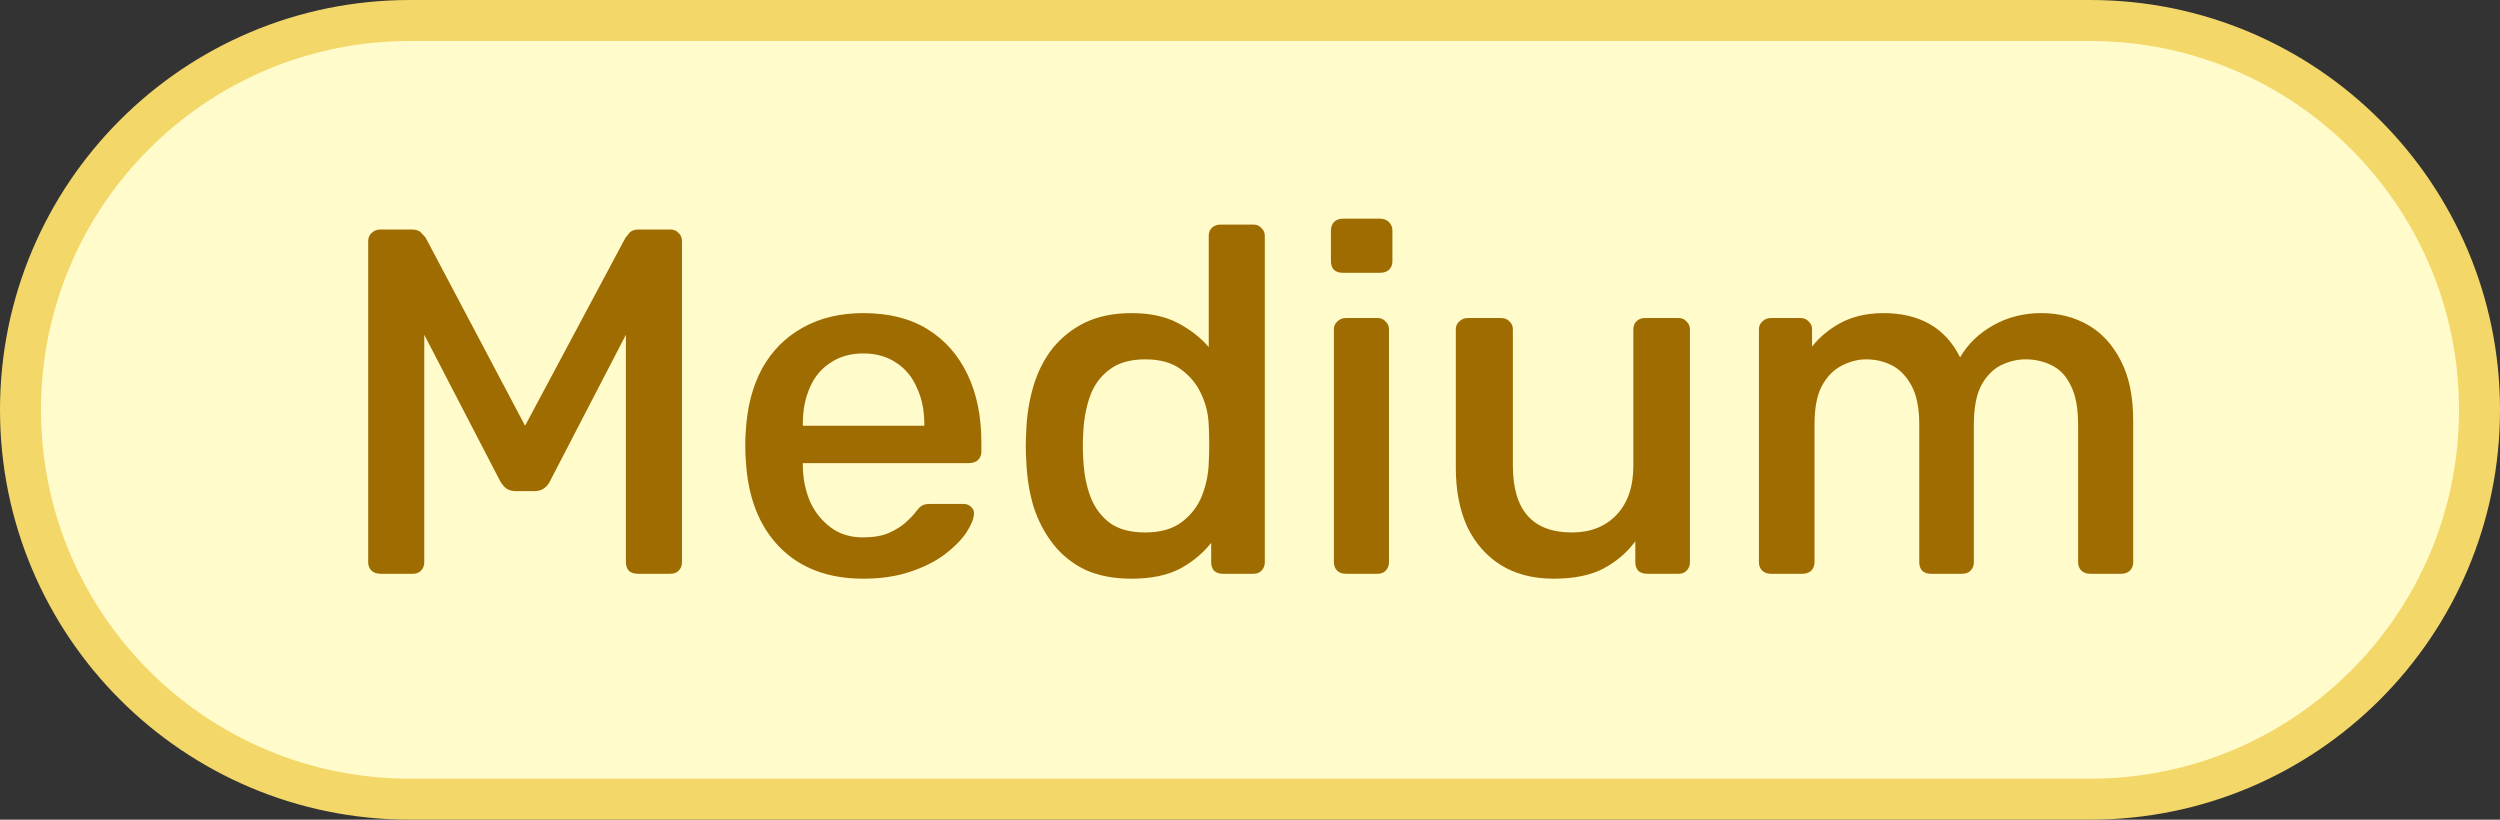
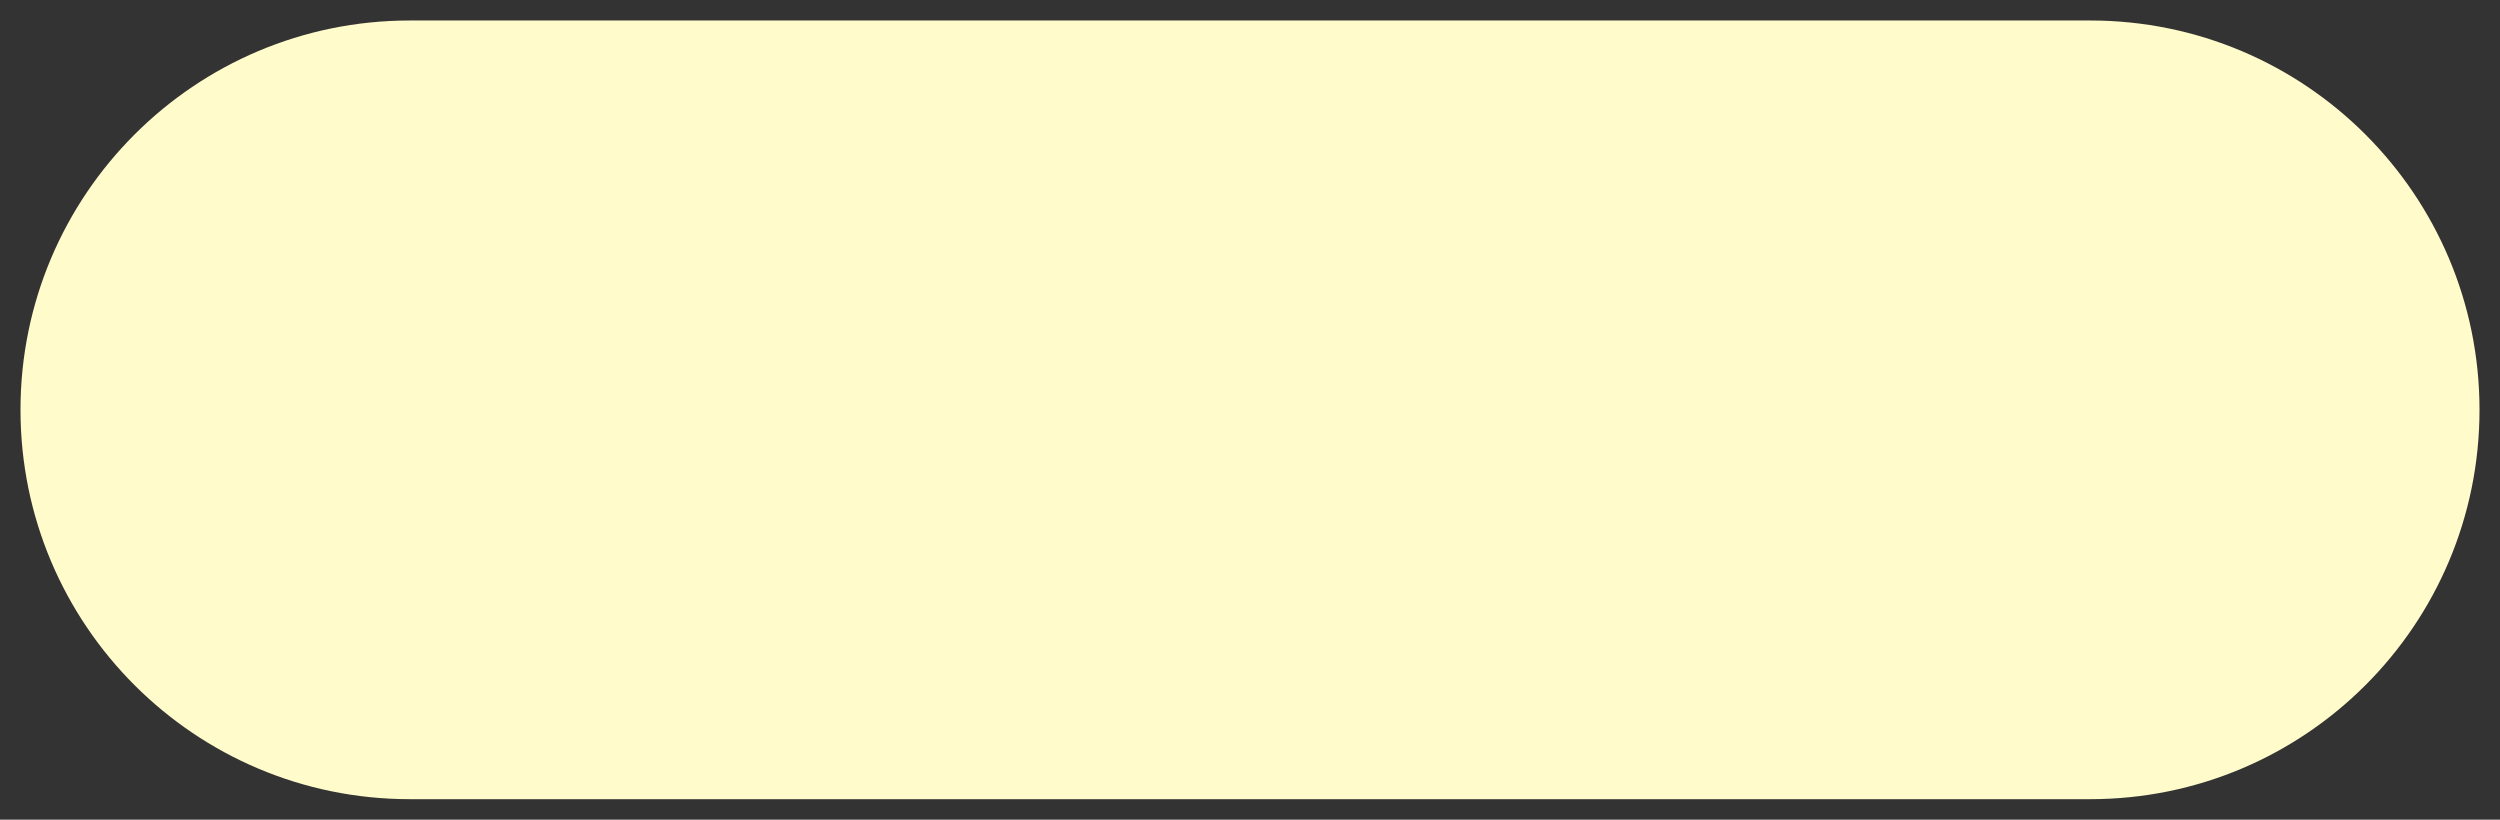
<svg xmlns="http://www.w3.org/2000/svg" width="61" height="20" viewBox="0 0 61 20" fill="none">
  <rect x="0" y="0" width="61" height="20" fill="#333333" stroke="none" />
  <g clip-path="url(#clip0_18054_326)">
    <path d="M10 0.5H51C56.247 0.5 60.5 4.753 60.5 10C60.5 15.247 56.247 19.5 51 19.5H10C4.753 19.5 0.5 15.247 0.5 10C0.5 4.753 4.753 0.5 10 0.5Z" fill="#FFFBCB" />
-     <path d="M10 0.5H51C56.247 0.5 60.5 4.753 60.5 10C60.5 15.247 56.247 19.5 51 19.5H10C4.753 19.5 0.5 15.247 0.5 10C0.5 4.753 4.753 0.5 10 0.5Z" stroke="#F3D768" />
-     <path d="M9.284 14C9.196 14 9.124 13.976 9.068 13.928C9.012 13.872 8.984 13.804 8.984 13.724V5.888C8.984 5.8 9.012 5.732 9.068 5.684C9.124 5.628 9.196 5.6 9.284 5.6H10.052C10.156 5.6 10.232 5.628 10.28 5.684C10.336 5.74 10.372 5.78 10.388 5.804L12.812 10.388L15.26 5.804C15.276 5.78 15.308 5.74 15.356 5.684C15.404 5.628 15.48 5.6 15.584 5.6H16.352C16.44 5.6 16.508 5.628 16.556 5.684C16.612 5.732 16.64 5.8 16.64 5.888V13.724C16.64 13.804 16.612 13.872 16.556 13.928C16.508 13.976 16.44 14 16.352 14H15.56C15.472 14 15.4 13.976 15.344 13.928C15.296 13.872 15.272 13.804 15.272 13.724V8.168L13.424 11.732C13.392 11.804 13.344 11.864 13.28 11.912C13.216 11.96 13.132 11.984 13.028 11.984H12.596C12.492 11.984 12.408 11.96 12.344 11.912C12.288 11.864 12.24 11.804 12.2 11.732L10.352 8.168V13.724C10.352 13.804 10.324 13.872 10.268 13.928C10.22 13.976 10.156 14 10.076 14H9.284ZM21.065 14.12C20.209 14.12 19.529 13.864 19.025 13.352C18.521 12.84 18.245 12.128 18.197 11.216C18.189 11.128 18.185 11.012 18.185 10.868C18.185 10.724 18.189 10.608 18.197 10.52C18.229 9.936 18.361 9.428 18.593 8.996C18.833 8.564 19.161 8.232 19.577 8C20.001 7.76 20.497 7.64 21.065 7.64C21.689 7.64 22.213 7.772 22.637 8.036C23.061 8.3 23.385 8.668 23.609 9.14C23.833 9.612 23.945 10.16 23.945 10.784V11.024C23.945 11.104 23.917 11.172 23.861 11.228C23.805 11.276 23.733 11.3 23.645 11.3H19.589C19.589 11.3 19.589 11.316 19.589 11.348C19.589 11.372 19.589 11.392 19.589 11.408C19.597 11.704 19.657 11.984 19.769 12.248C19.889 12.504 20.057 12.712 20.273 12.872C20.489 13.032 20.749 13.112 21.053 13.112C21.309 13.112 21.521 13.076 21.689 13.004C21.865 12.924 22.005 12.836 22.109 12.74C22.221 12.636 22.297 12.556 22.337 12.5C22.409 12.404 22.465 12.348 22.505 12.332C22.545 12.308 22.613 12.296 22.709 12.296H23.513C23.585 12.296 23.645 12.32 23.693 12.368C23.749 12.416 23.773 12.476 23.765 12.548C23.757 12.668 23.693 12.82 23.573 13.004C23.453 13.18 23.277 13.356 23.045 13.532C22.821 13.7 22.541 13.84 22.205 13.952C21.869 14.064 21.489 14.12 21.065 14.12ZM19.589 10.388H22.553V10.34C22.553 10.012 22.493 9.72 22.373 9.464C22.261 9.2 22.093 8.996 21.869 8.852C21.645 8.7 21.377 8.624 21.065 8.624C20.753 8.624 20.485 8.7 20.261 8.852C20.037 8.996 19.869 9.2 19.757 9.464C19.645 9.72 19.589 10.012 19.589 10.34V10.388ZM27.609 14.12C27.177 14.12 26.801 14.048 26.481 13.904C26.169 13.752 25.909 13.544 25.701 13.28C25.493 13.016 25.333 12.712 25.221 12.368C25.117 12.024 25.057 11.652 25.041 11.252C25.033 11.116 25.029 10.992 25.029 10.88C25.029 10.768 25.033 10.64 25.041 10.496C25.057 10.112 25.117 9.748 25.221 9.404C25.325 9.06 25.481 8.756 25.689 8.492C25.905 8.228 26.169 8.02 26.481 7.868C26.801 7.716 27.177 7.64 27.609 7.64C28.057 7.64 28.433 7.72 28.737 7.88C29.041 8.04 29.293 8.236 29.493 8.468V5.756C29.493 5.676 29.517 5.612 29.565 5.564C29.621 5.508 29.693 5.48 29.781 5.48H30.585C30.665 5.48 30.729 5.508 30.777 5.564C30.833 5.612 30.861 5.676 30.861 5.756V13.724C30.861 13.804 30.833 13.872 30.777 13.928C30.729 13.976 30.665 14 30.585 14H29.829C29.749 14 29.681 13.976 29.625 13.928C29.577 13.872 29.553 13.804 29.553 13.724V13.244C29.353 13.5 29.097 13.712 28.785 13.88C28.473 14.04 28.081 14.12 27.609 14.12ZM27.945 12.992C28.313 12.992 28.609 12.908 28.833 12.74C29.057 12.572 29.221 12.36 29.325 12.104C29.429 11.84 29.485 11.572 29.493 11.3C29.501 11.164 29.505 11.012 29.505 10.844C29.505 10.668 29.501 10.512 29.493 10.376C29.485 10.112 29.425 9.86 29.313 9.62C29.201 9.372 29.033 9.168 28.809 9.008C28.593 8.848 28.305 8.768 27.945 8.768C27.577 8.768 27.285 8.852 27.069 9.02C26.853 9.18 26.697 9.392 26.601 9.656C26.505 9.92 26.449 10.212 26.433 10.532C26.417 10.764 26.417 10.996 26.433 11.228C26.449 11.548 26.505 11.84 26.601 12.104C26.697 12.368 26.853 12.584 27.069 12.752C27.285 12.912 27.577 12.992 27.945 12.992ZM32.835 14C32.755 14 32.687 13.976 32.631 13.928C32.575 13.872 32.547 13.804 32.547 13.724V8.036C32.547 7.956 32.575 7.892 32.631 7.844C32.687 7.788 32.755 7.76 32.835 7.76H33.615C33.695 7.76 33.759 7.788 33.807 7.844C33.863 7.892 33.891 7.956 33.891 8.036V13.724C33.891 13.804 33.863 13.872 33.807 13.928C33.759 13.976 33.695 14 33.615 14H32.835ZM32.763 6.656C32.675 6.656 32.603 6.632 32.547 6.584C32.499 6.528 32.475 6.46 32.475 6.38V5.624C32.475 5.544 32.499 5.476 32.547 5.42C32.603 5.364 32.675 5.336 32.763 5.336H33.675C33.763 5.336 33.835 5.364 33.891 5.42C33.947 5.476 33.975 5.544 33.975 5.624V6.38C33.975 6.46 33.947 6.528 33.891 6.584C33.835 6.632 33.763 6.656 33.675 6.656H32.763ZM37.91 14.12C37.406 14.12 36.974 14.008 36.614 13.784C36.262 13.56 35.99 13.248 35.798 12.848C35.614 12.44 35.522 11.964 35.522 11.42V8.036C35.522 7.956 35.55 7.892 35.606 7.844C35.662 7.788 35.73 7.76 35.81 7.76H36.626C36.714 7.76 36.782 7.788 36.83 7.844C36.886 7.892 36.914 7.956 36.914 8.036V11.36C36.914 12.448 37.394 12.992 38.354 12.992C38.81 12.992 39.174 12.848 39.446 12.56C39.718 12.272 39.854 11.872 39.854 11.36V8.036C39.854 7.956 39.878 7.892 39.926 7.844C39.982 7.788 40.05 7.76 40.13 7.76H40.958C41.038 7.76 41.102 7.788 41.15 7.844C41.206 7.892 41.234 7.956 41.234 8.036V13.724C41.234 13.804 41.206 13.872 41.15 13.928C41.102 13.976 41.038 14 40.958 14H40.19C40.102 14 40.03 13.976 39.974 13.928C39.926 13.872 39.902 13.804 39.902 13.724V13.208C39.694 13.488 39.43 13.712 39.11 13.88C38.798 14.04 38.398 14.12 37.91 14.12ZM43.206 14C43.126 14 43.058 13.976 43.002 13.928C42.946 13.872 42.918 13.804 42.918 13.724V8.036C42.918 7.956 42.946 7.892 43.002 7.844C43.058 7.788 43.126 7.76 43.206 7.76H43.938C44.018 7.76 44.082 7.788 44.13 7.844C44.186 7.892 44.214 7.956 44.214 8.036V8.456C44.398 8.224 44.63 8.032 44.91 7.88C45.19 7.728 45.526 7.648 45.918 7.64C46.83 7.632 47.466 7.992 47.826 8.72C48.01 8.4 48.278 8.14 48.63 7.94C48.982 7.74 49.374 7.64 49.806 7.64C50.23 7.64 50.61 7.736 50.946 7.928C51.282 8.12 51.55 8.412 51.75 8.804C51.95 9.188 52.05 9.676 52.05 10.268V13.724C52.05 13.804 52.022 13.872 51.966 13.928C51.91 13.976 51.842 14 51.762 14H50.994C50.914 14 50.846 13.976 50.79 13.928C50.734 13.872 50.706 13.804 50.706 13.724V10.364C50.706 9.956 50.646 9.636 50.526 9.404C50.414 9.172 50.258 9.008 50.058 8.912C49.866 8.816 49.654 8.768 49.422 8.768C49.222 8.768 49.022 8.816 48.822 8.912C48.63 9.008 48.47 9.172 48.342 9.404C48.222 9.636 48.162 9.956 48.162 10.364V13.724C48.162 13.804 48.134 13.872 48.078 13.928C48.03 13.976 47.962 14 47.874 14H47.106C47.026 14 46.958 13.976 46.902 13.928C46.854 13.872 46.83 13.804 46.83 13.724V10.364C46.83 9.956 46.766 9.636 46.638 9.404C46.51 9.172 46.35 9.008 46.158 8.912C45.966 8.816 45.758 8.768 45.534 8.768C45.334 8.768 45.134 8.82 44.934 8.924C44.742 9.02 44.582 9.184 44.454 9.416C44.334 9.64 44.274 9.956 44.274 10.364V13.724C44.274 13.804 44.246 13.872 44.19 13.928C44.134 13.976 44.066 14 43.986 14H43.206Z" fill="#9E6C00" />
  </g>
  <defs>
    <clipPath id="clip0_18054_326">
      <rect width="61" height="20" fill="white" />
    </clipPath>
  </defs>
</svg>